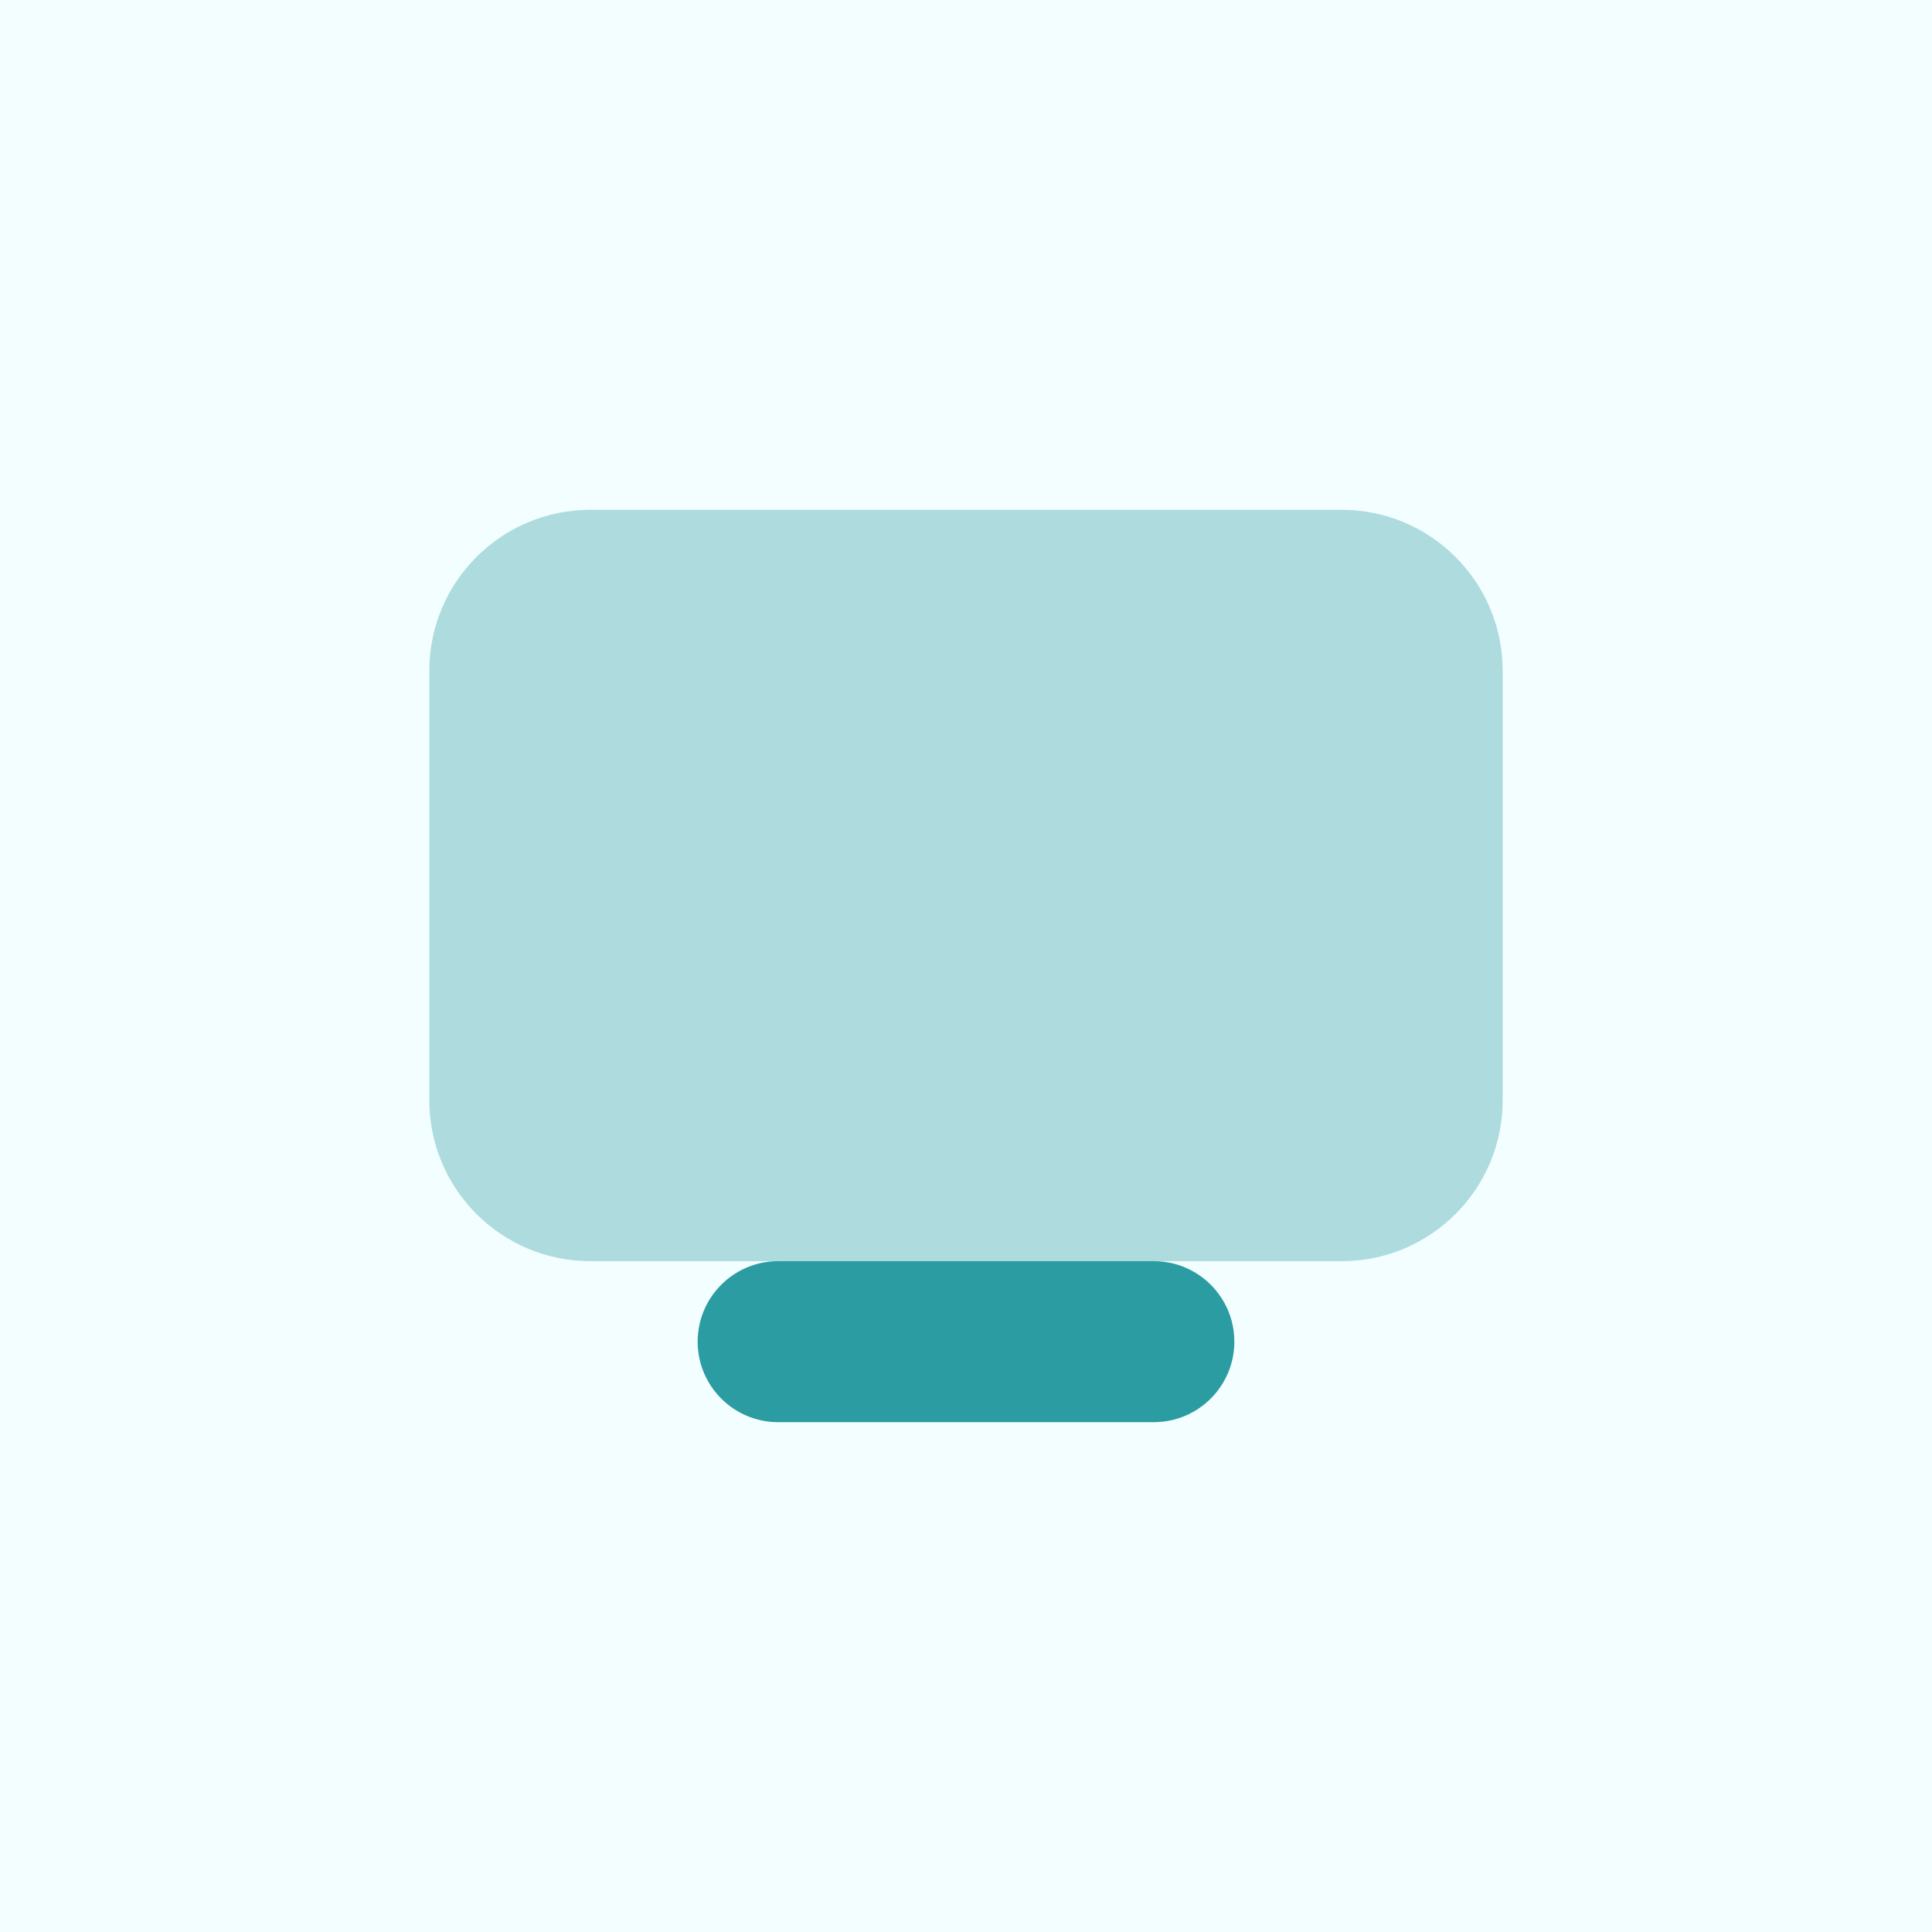
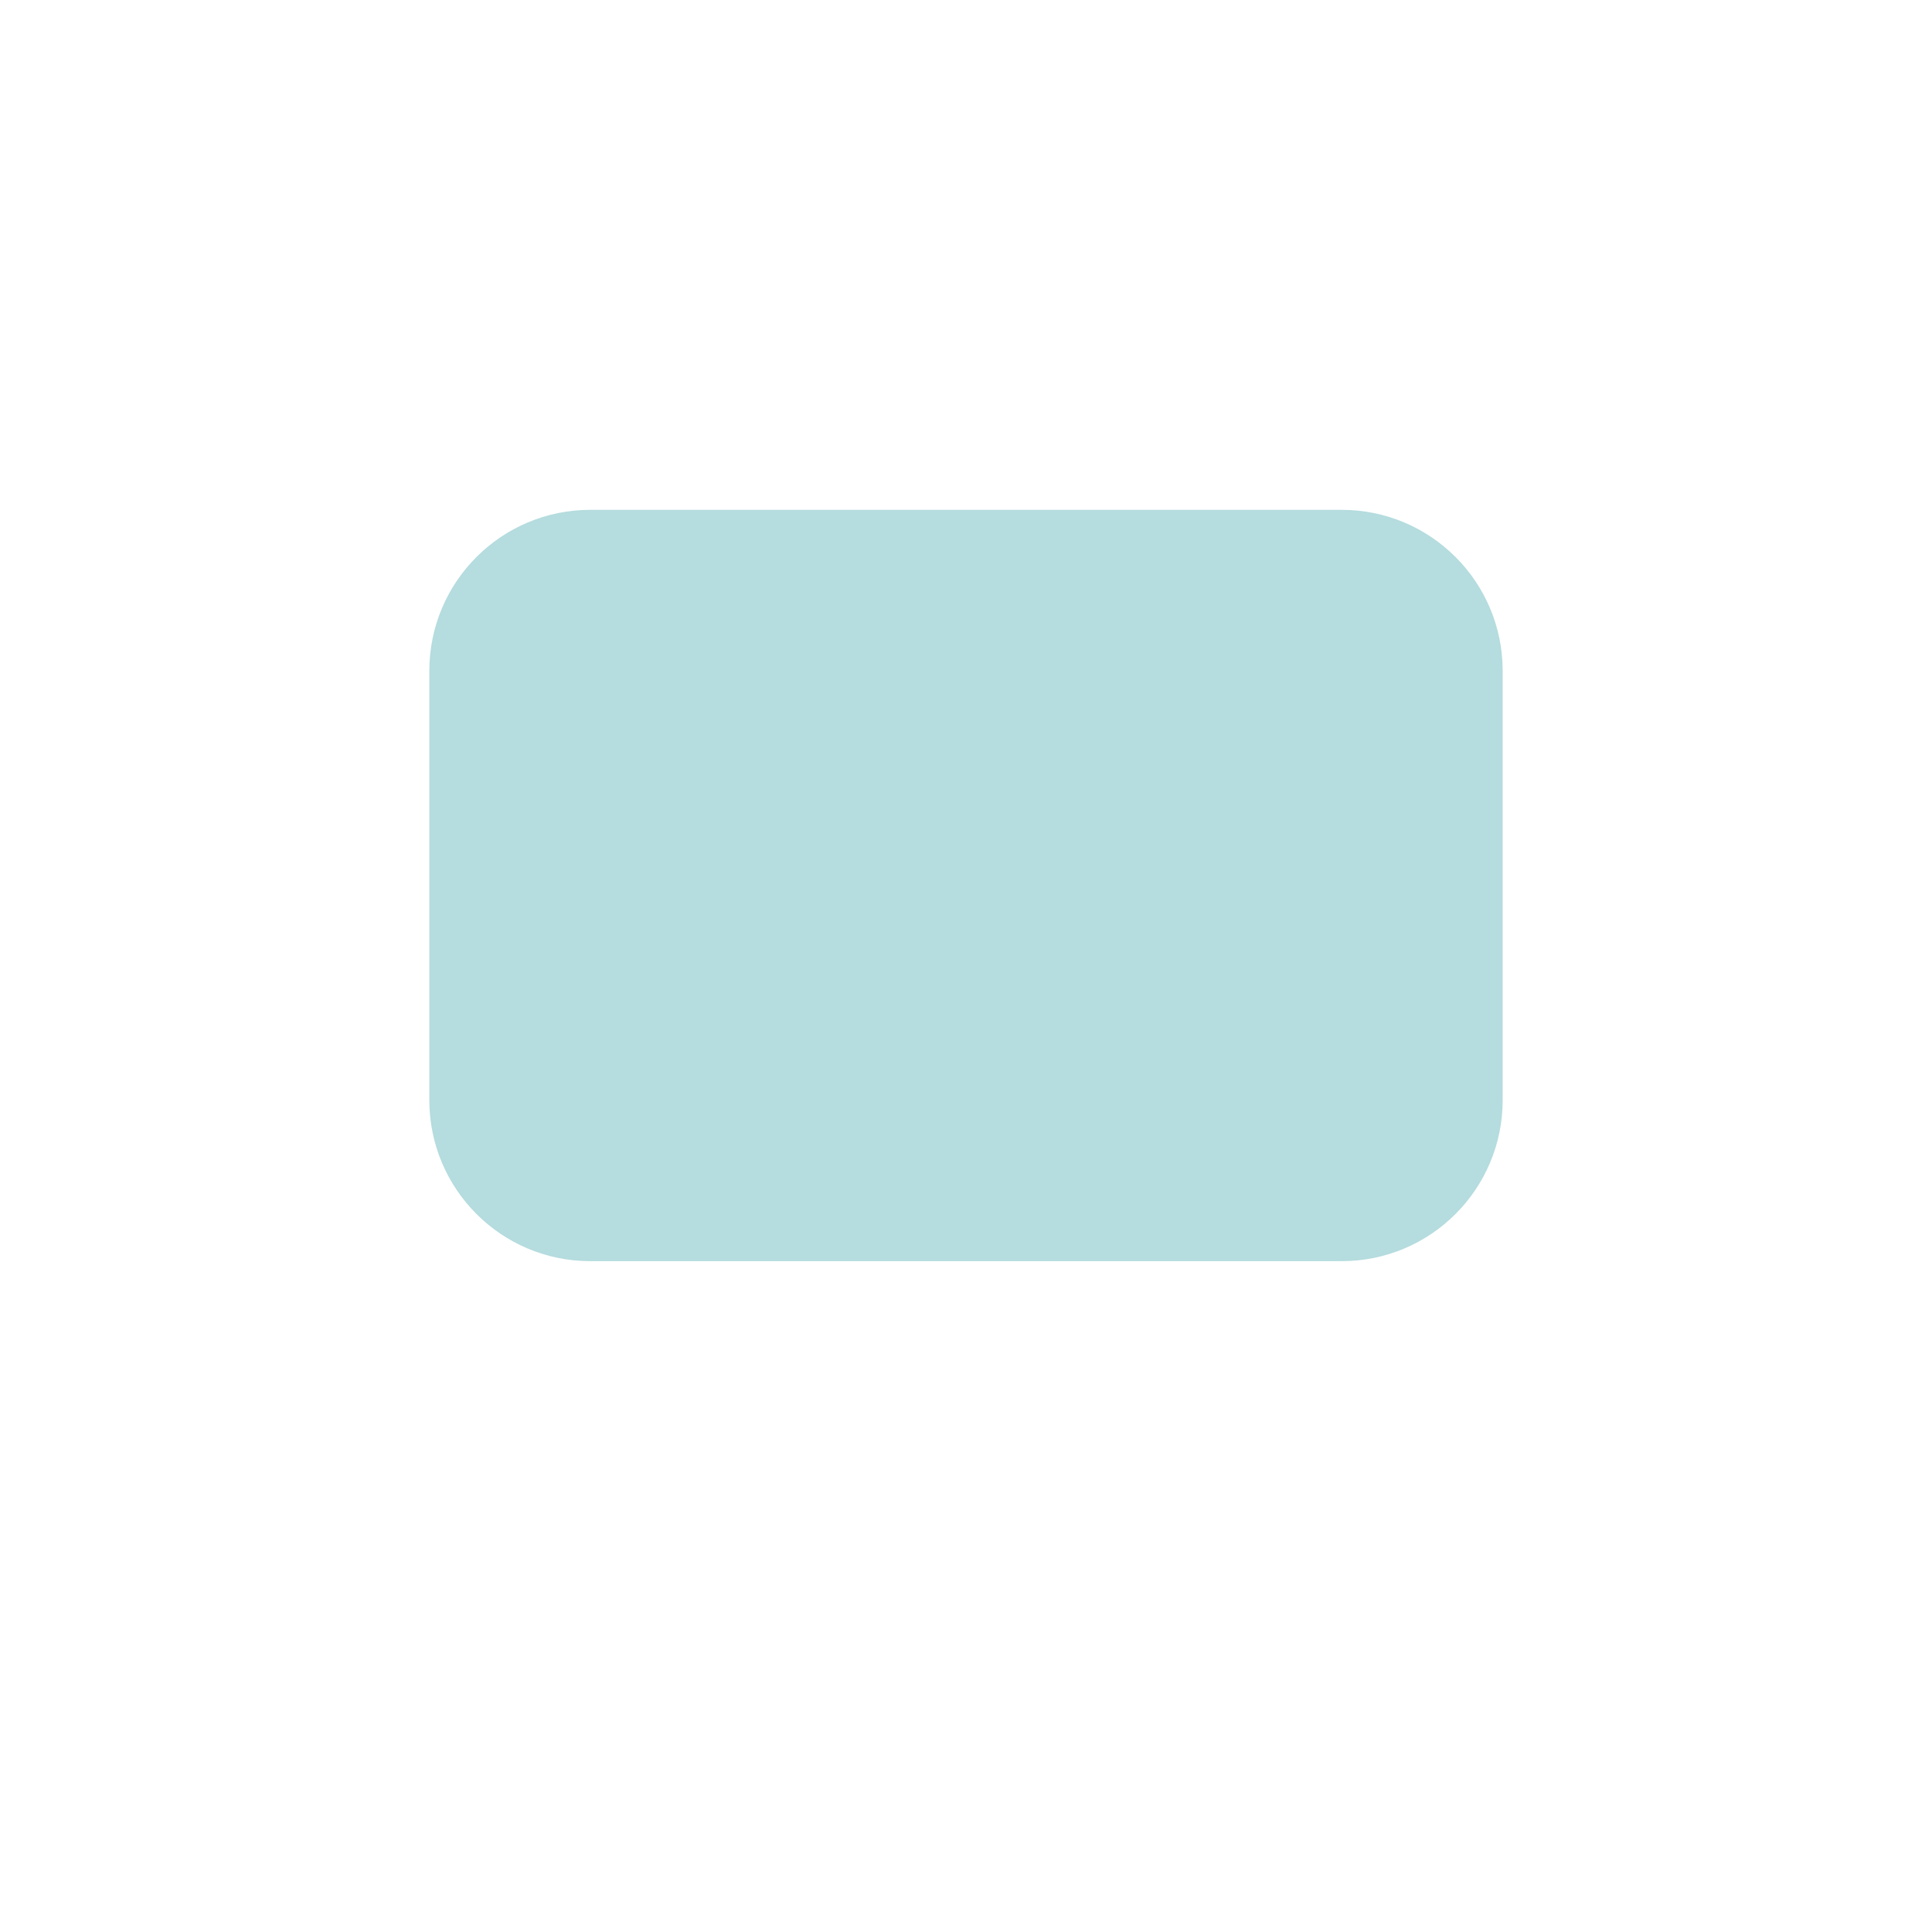
<svg xmlns="http://www.w3.org/2000/svg" width="72" height="72" viewBox="0 0 72 72" fill="none">
-   <rect width="72" height="72" fill="#f2feff" />
  <path opacity="0.35" d="M50 47H22C18.686 47 16 44.314 16 41V25C16 21.686 18.686 19 22 19H50C53.314 19 56 21.686 56 25V41C56 44.314 53.314 47 50 47Z" fill="#2b9ca1" />
-   <path d="M43 47C42.648 47 29.352 47 29 47C27.344 47 26 48.344 26 50C26 51.656 27.344 53 29 53C29.352 53 42.648 53 43 53C44.656 53 46 51.656 46 50C46 48.344 44.656 47 43 47Z" fill="#2b9ca1" />
</svg>